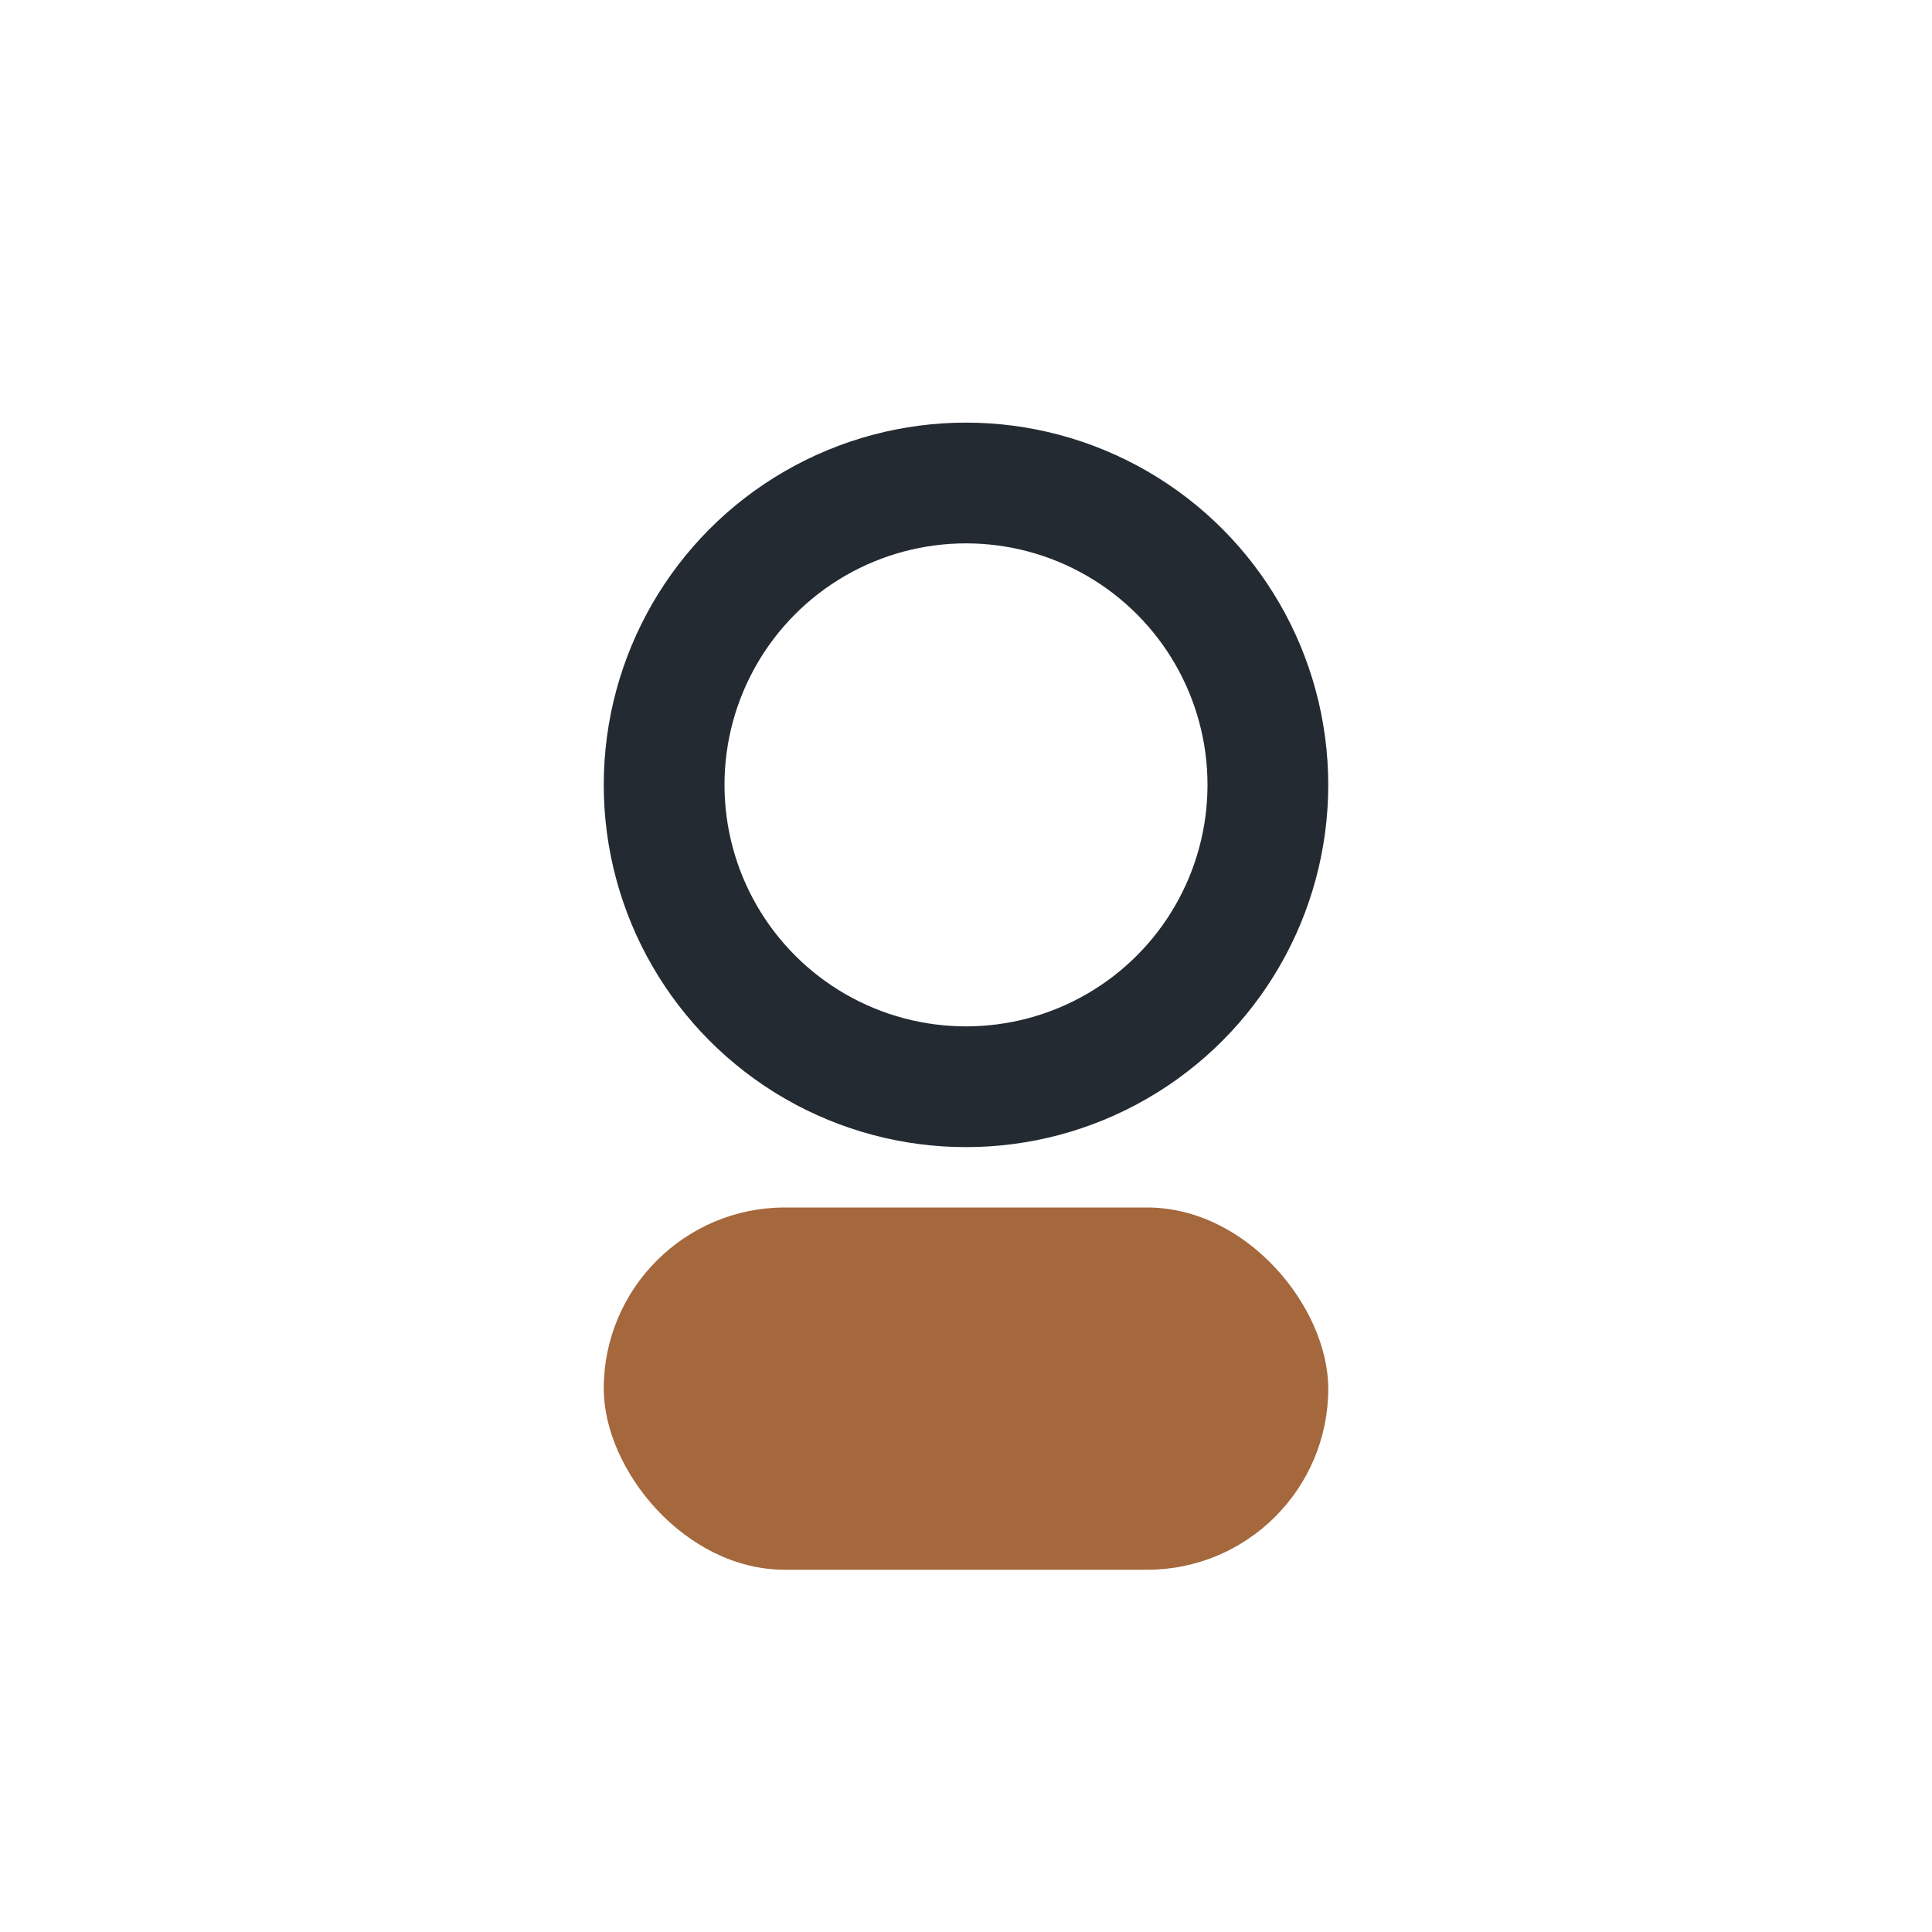
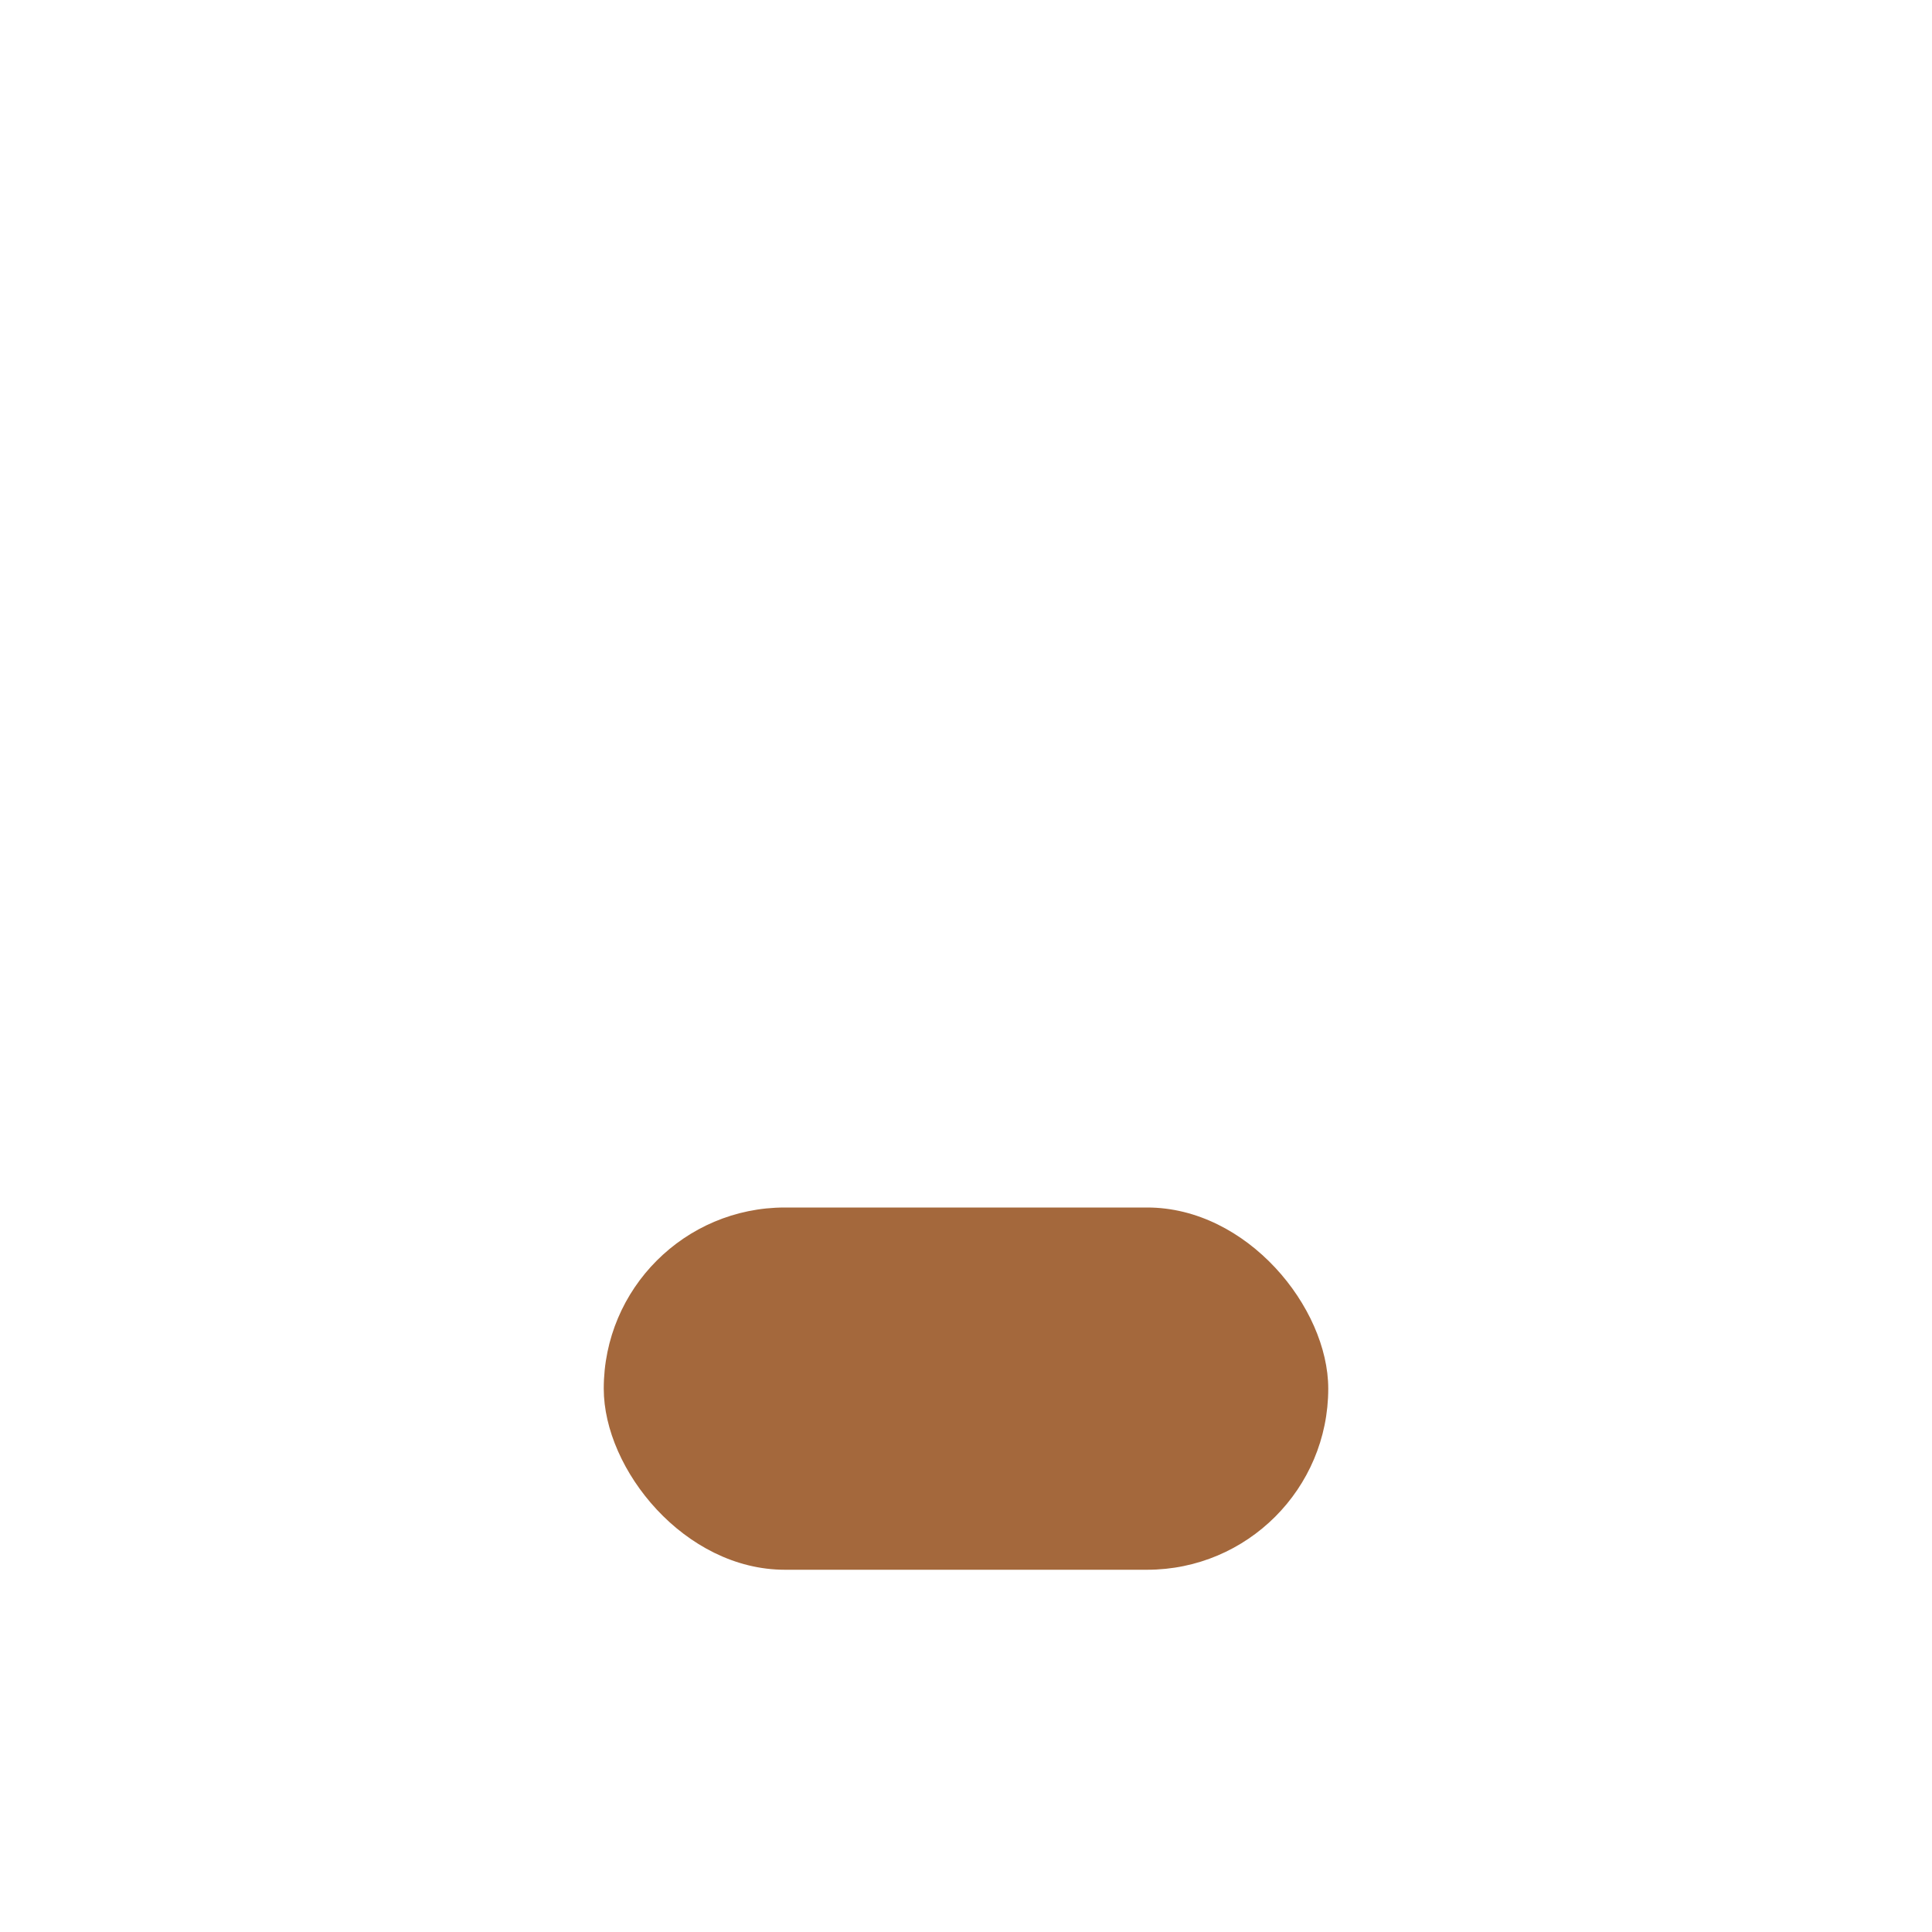
<svg xmlns="http://www.w3.org/2000/svg" width="32" height="32" viewBox="0 0 32 32">
-   <circle cx="16" cy="13" r="5" fill="none" stroke="#232A32" stroke-width="2" />
  <rect x="10" y="20" width="12" height="6" rx="3" fill="#A4683C" />
</svg>